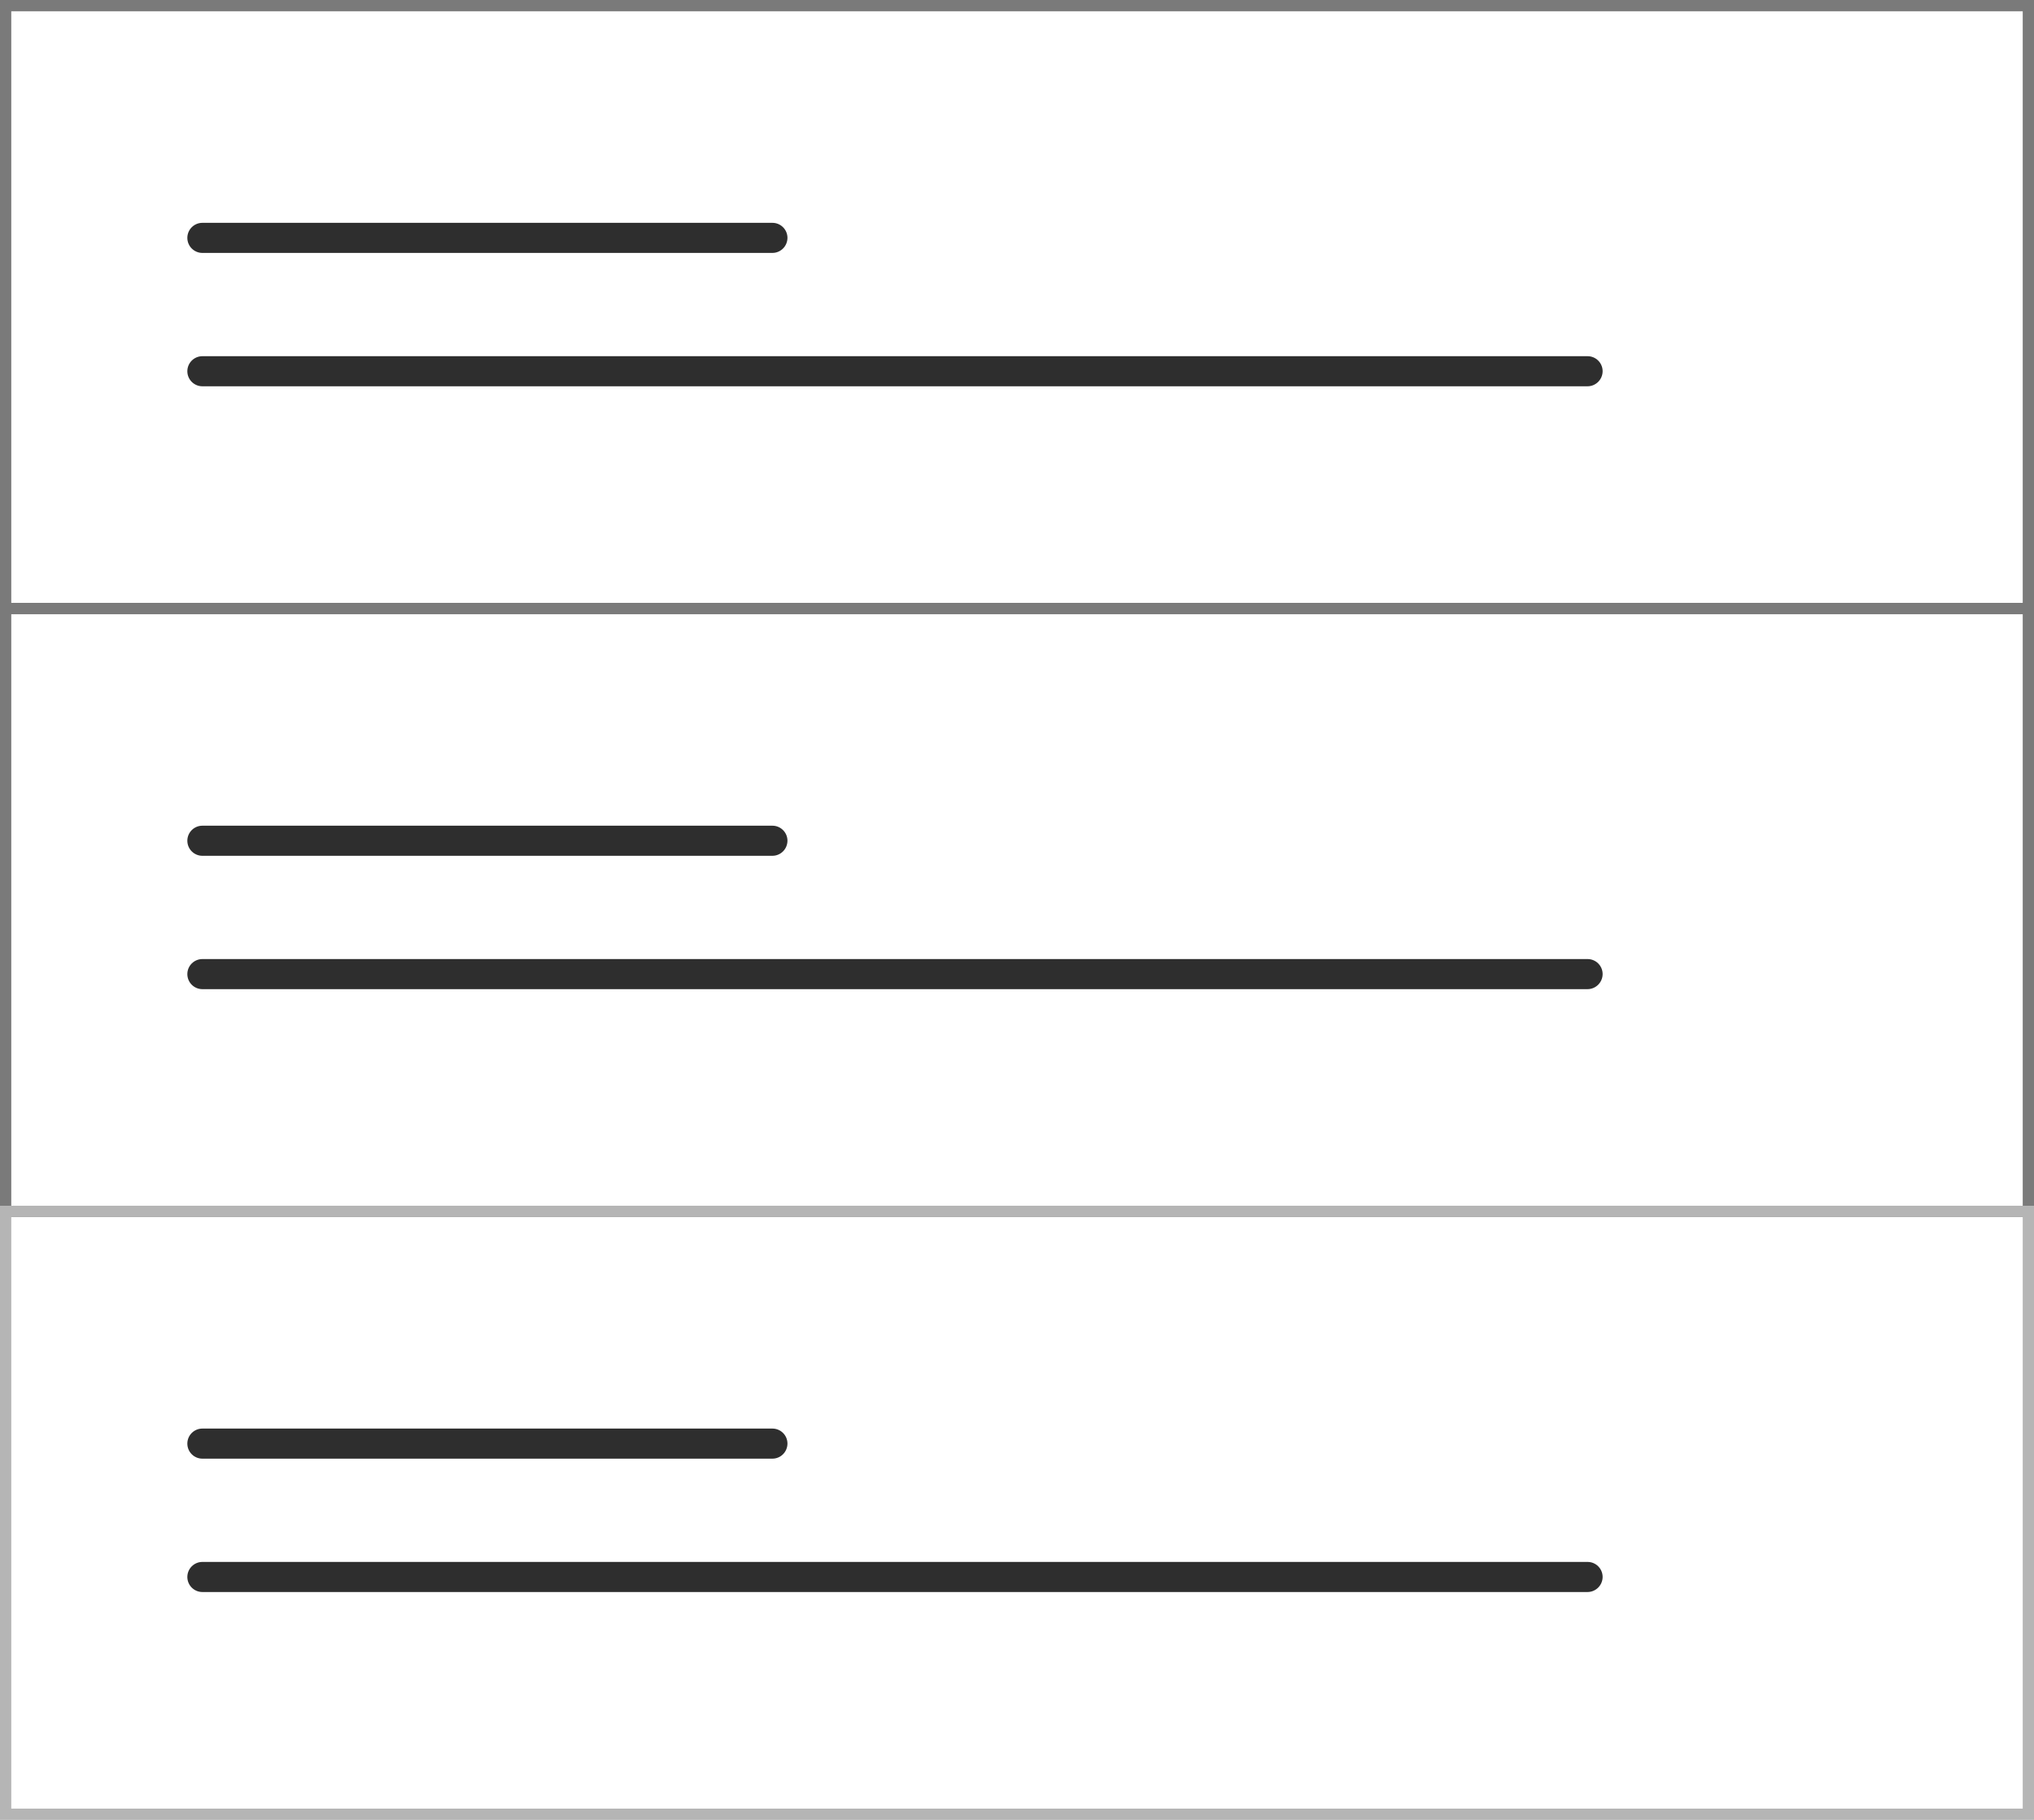
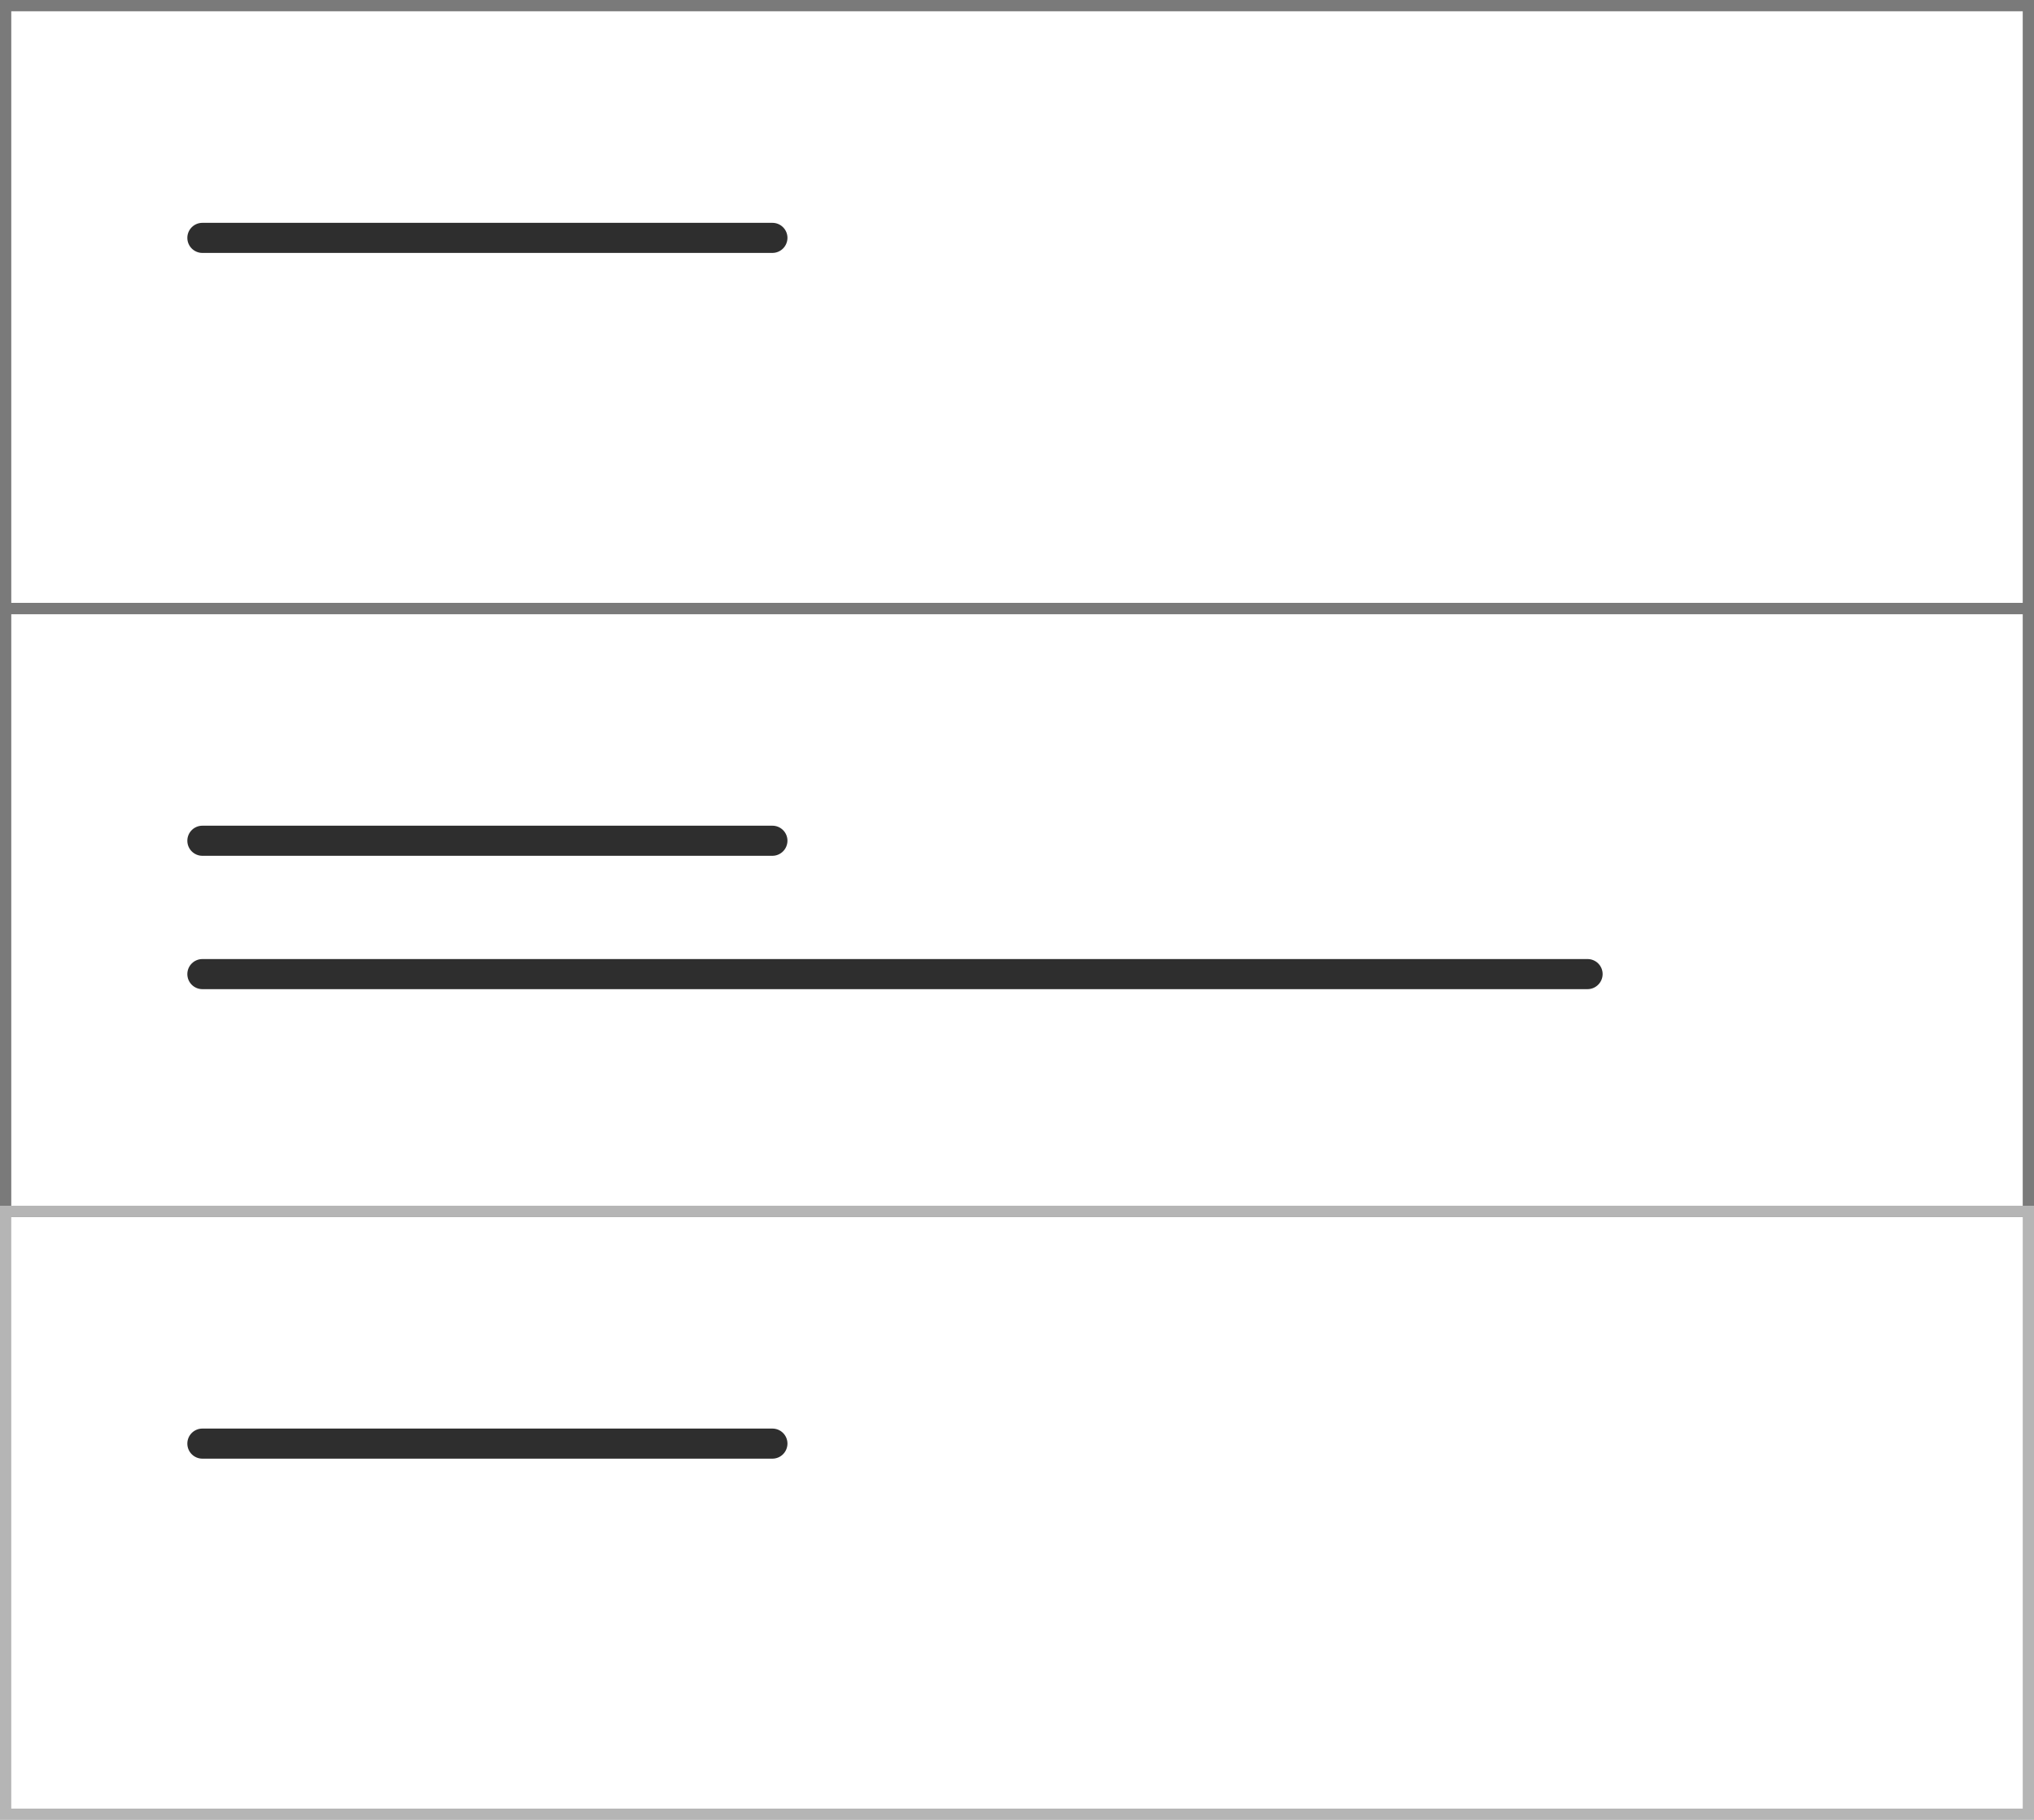
<svg xmlns="http://www.w3.org/2000/svg" version="1.1" id="Layer_1" x="0px" y="0px" viewBox="0 0 361 323" style="enable-background:new 0 0 361 323;" xml:space="preserve">
  <style type="text/css">
	.st0{fill:#2E2E2E;}
	.st1{fill:none;stroke:#7A7A7A;stroke-width:2;stroke-miterlimit:10;}
	.st2{fill:none;stroke:#B5B5B5;stroke-width:2;stroke-miterlimit:10;}
</style>
  <path id="XMLID_73_" class="st0" d="M137.08,44.89H35.92c-1.47,0-2.67-1.19-2.67-2.67v0c0-1.47,1.19-2.67,2.67-2.67h101.17  c1.47,0,2.67,1.19,2.67,2.67v0C139.75,43.7,138.56,44.89,137.08,44.89z" />
-   <path id="XMLID_75_" class="st0" d="M281.76,68.56H35.92c-1.47,0-2.67-1.19-2.67-2.67l0,0c0-1.47,1.19-2.67,2.67-2.67h245.85  c1.47,0,2.67,1.19,2.67,2.67l0,0C284.43,67.36,283.23,68.56,281.76,68.56z" />
  <rect id="XMLID_74_" x="1" y="1" class="st1" width="359" height="107" />
  <path id="XMLID_79_" class="st0" d="M137.08,151.89H35.92c-1.47,0-2.67-1.19-2.67-2.67v0c0-1.47,1.19-2.67,2.67-2.67h101.17  c1.47,0,2.67,1.19,2.67,2.67v0C139.75,150.7,138.56,151.89,137.08,151.89z" />
  <path id="XMLID_78_" class="st0" d="M281.76,175.56H35.92c-1.47,0-2.67-1.19-2.67-2.67l0,0c0-1.47,1.19-2.67,2.67-2.67h245.85  c1.47,0,2.67,1.19,2.67,2.67l0,0C284.43,174.36,283.23,175.56,281.76,175.56z" />
  <rect id="XMLID_77_" x="1" y="108" class="st1" width="359" height="107" />
-   <path id="XMLID_82_" class="st0" d="M137.08,258.89H35.92c-1.47,0-2.67-1.19-2.67-2.67l0,0c0-1.47,1.19-2.67,2.67-2.67h101.17  c1.47,0,2.67,1.19,2.67,2.67l0,0C139.75,257.7,138.56,258.89,137.08,258.89z" />
-   <path id="XMLID_81_" class="st0" d="M281.76,282.56H35.92c-1.47,0-2.67-1.19-2.67-2.67l0,0c0-1.47,1.19-2.67,2.67-2.67h245.85  c1.47,0,2.67,1.19,2.67,2.67l0,0C284.43,281.36,283.23,282.56,281.76,282.56z" />
+   <path id="XMLID_82_" class="st0" d="M137.08,258.89H35.92c-1.47,0-2.67-1.19-2.67-2.67l0,0c0-1.47,1.19-2.67,2.67-2.67h101.17  c1.47,0,2.67,1.19,2.67,2.67C139.75,257.7,138.56,258.89,137.08,258.89z" />
  <rect id="XMLID_80_" x="1" y="215" class="st2" width="359" height="107" />
</svg>